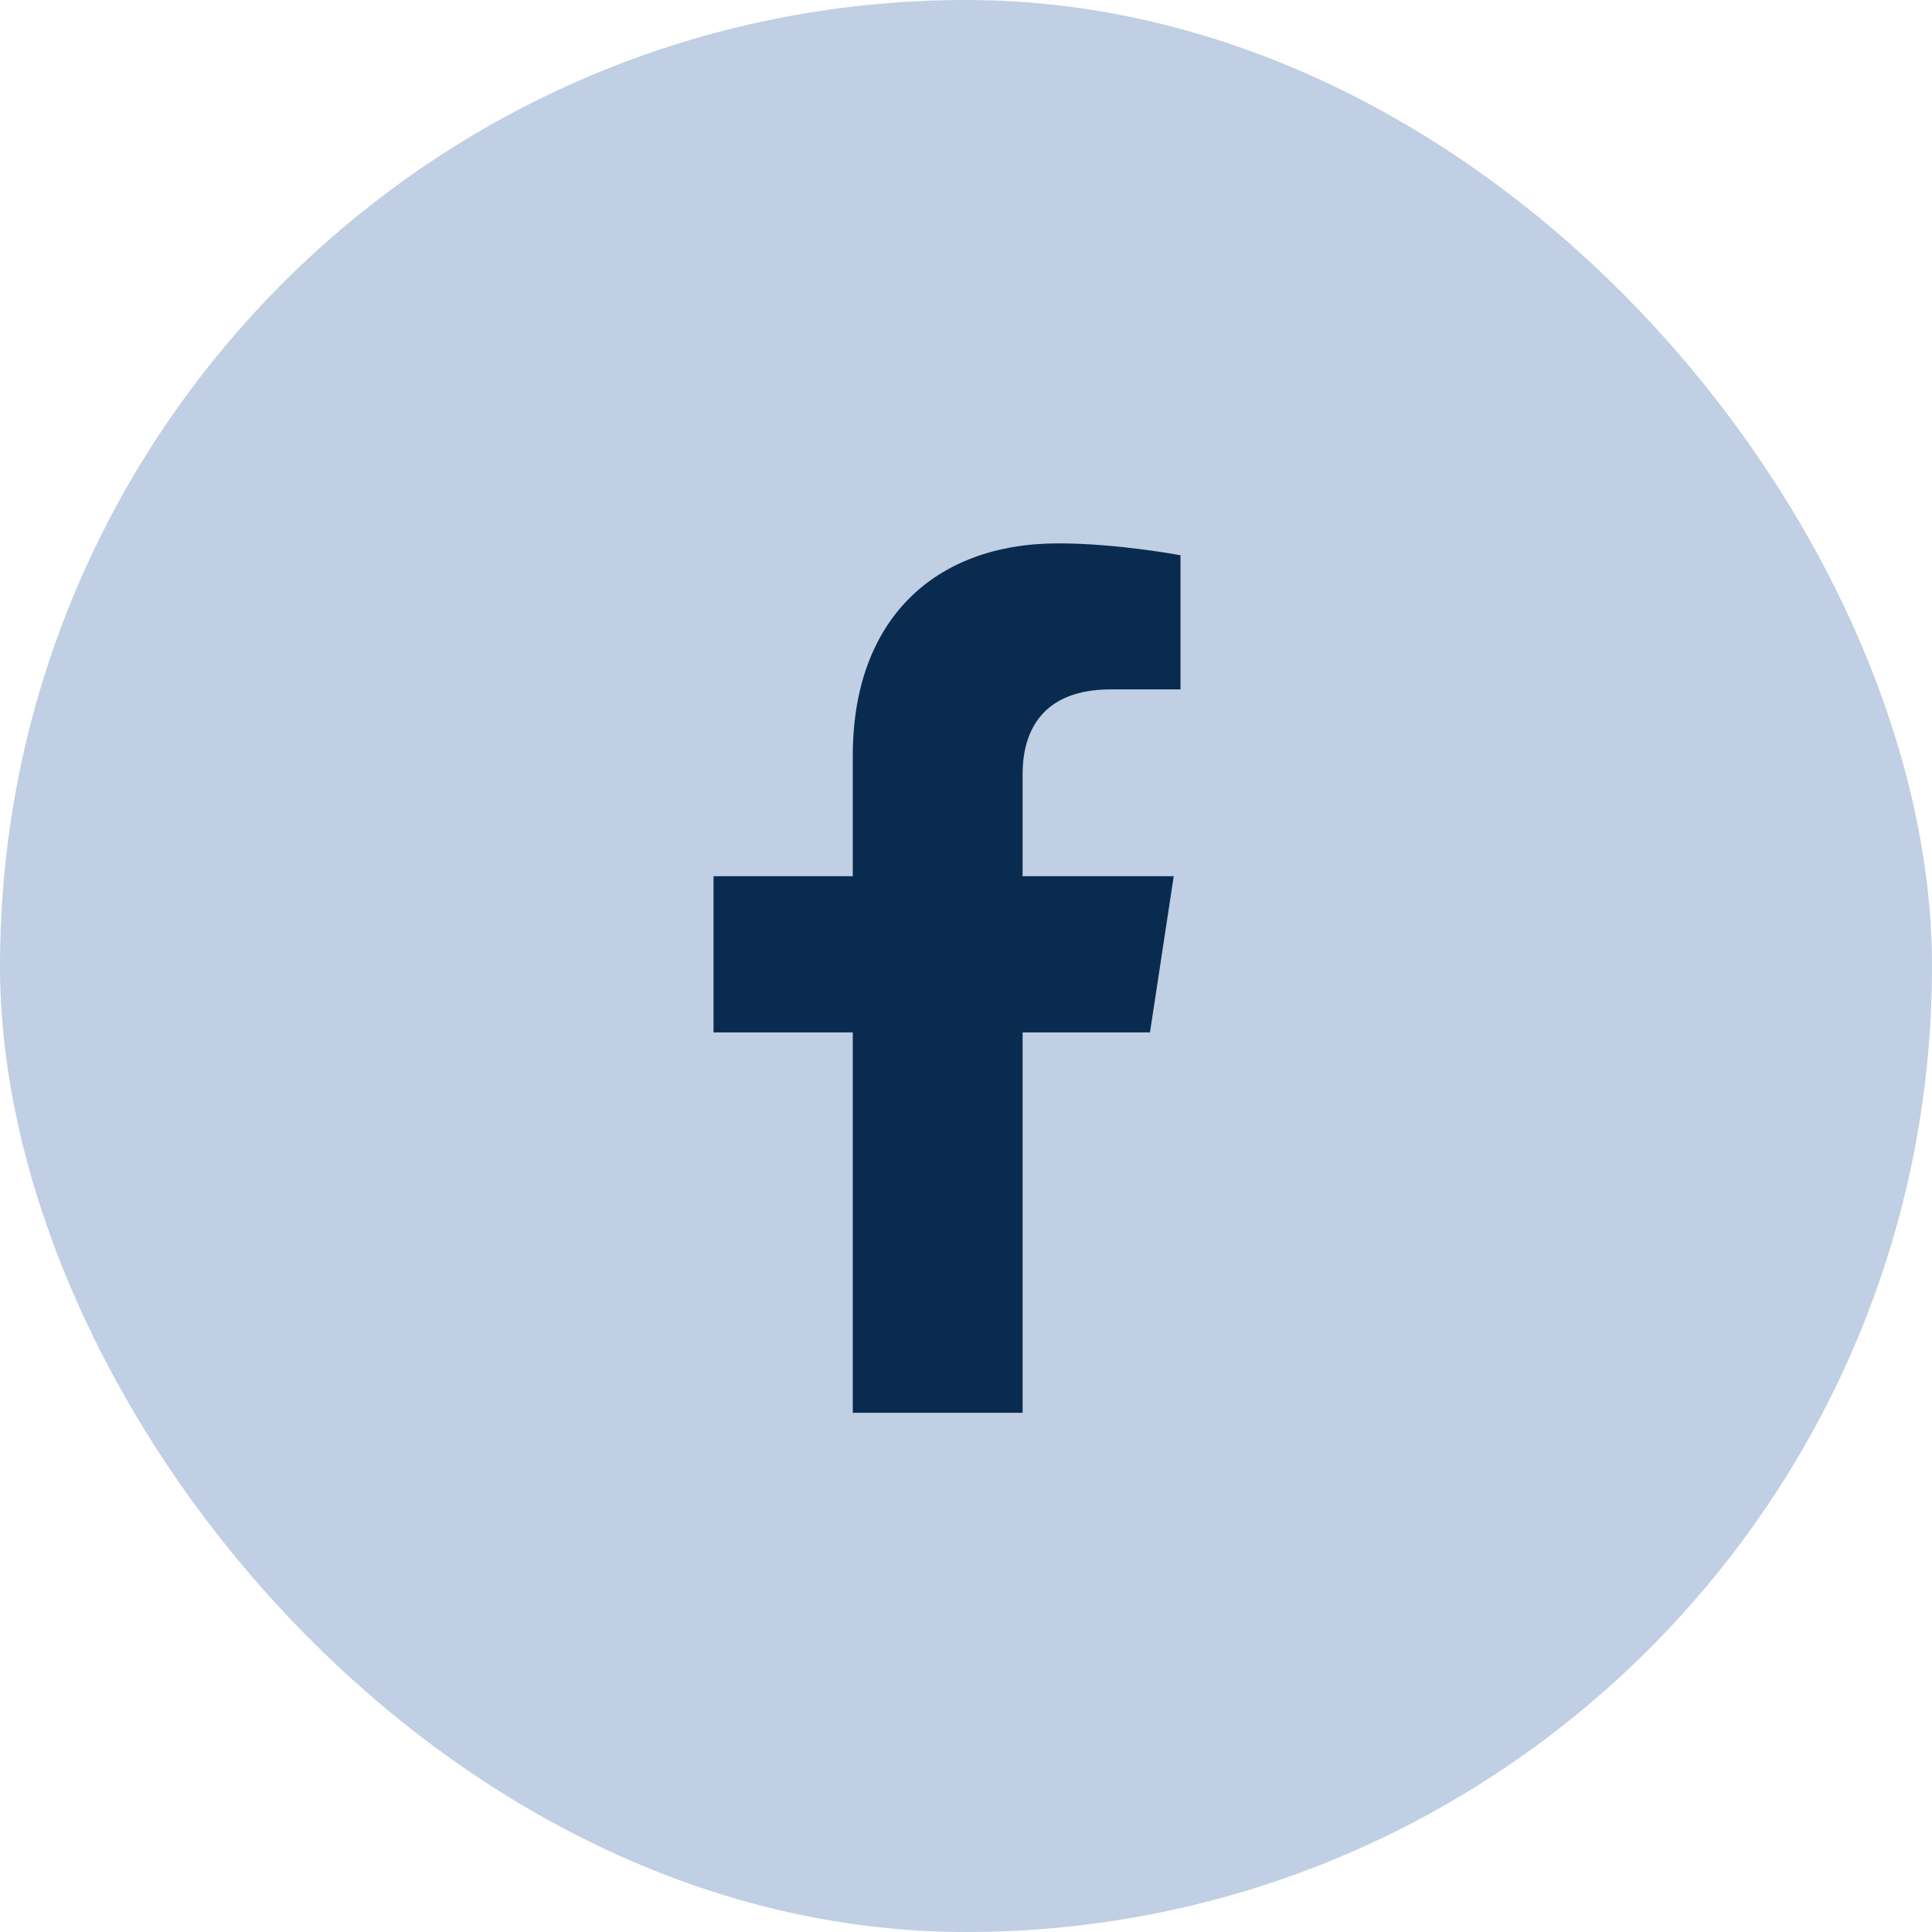
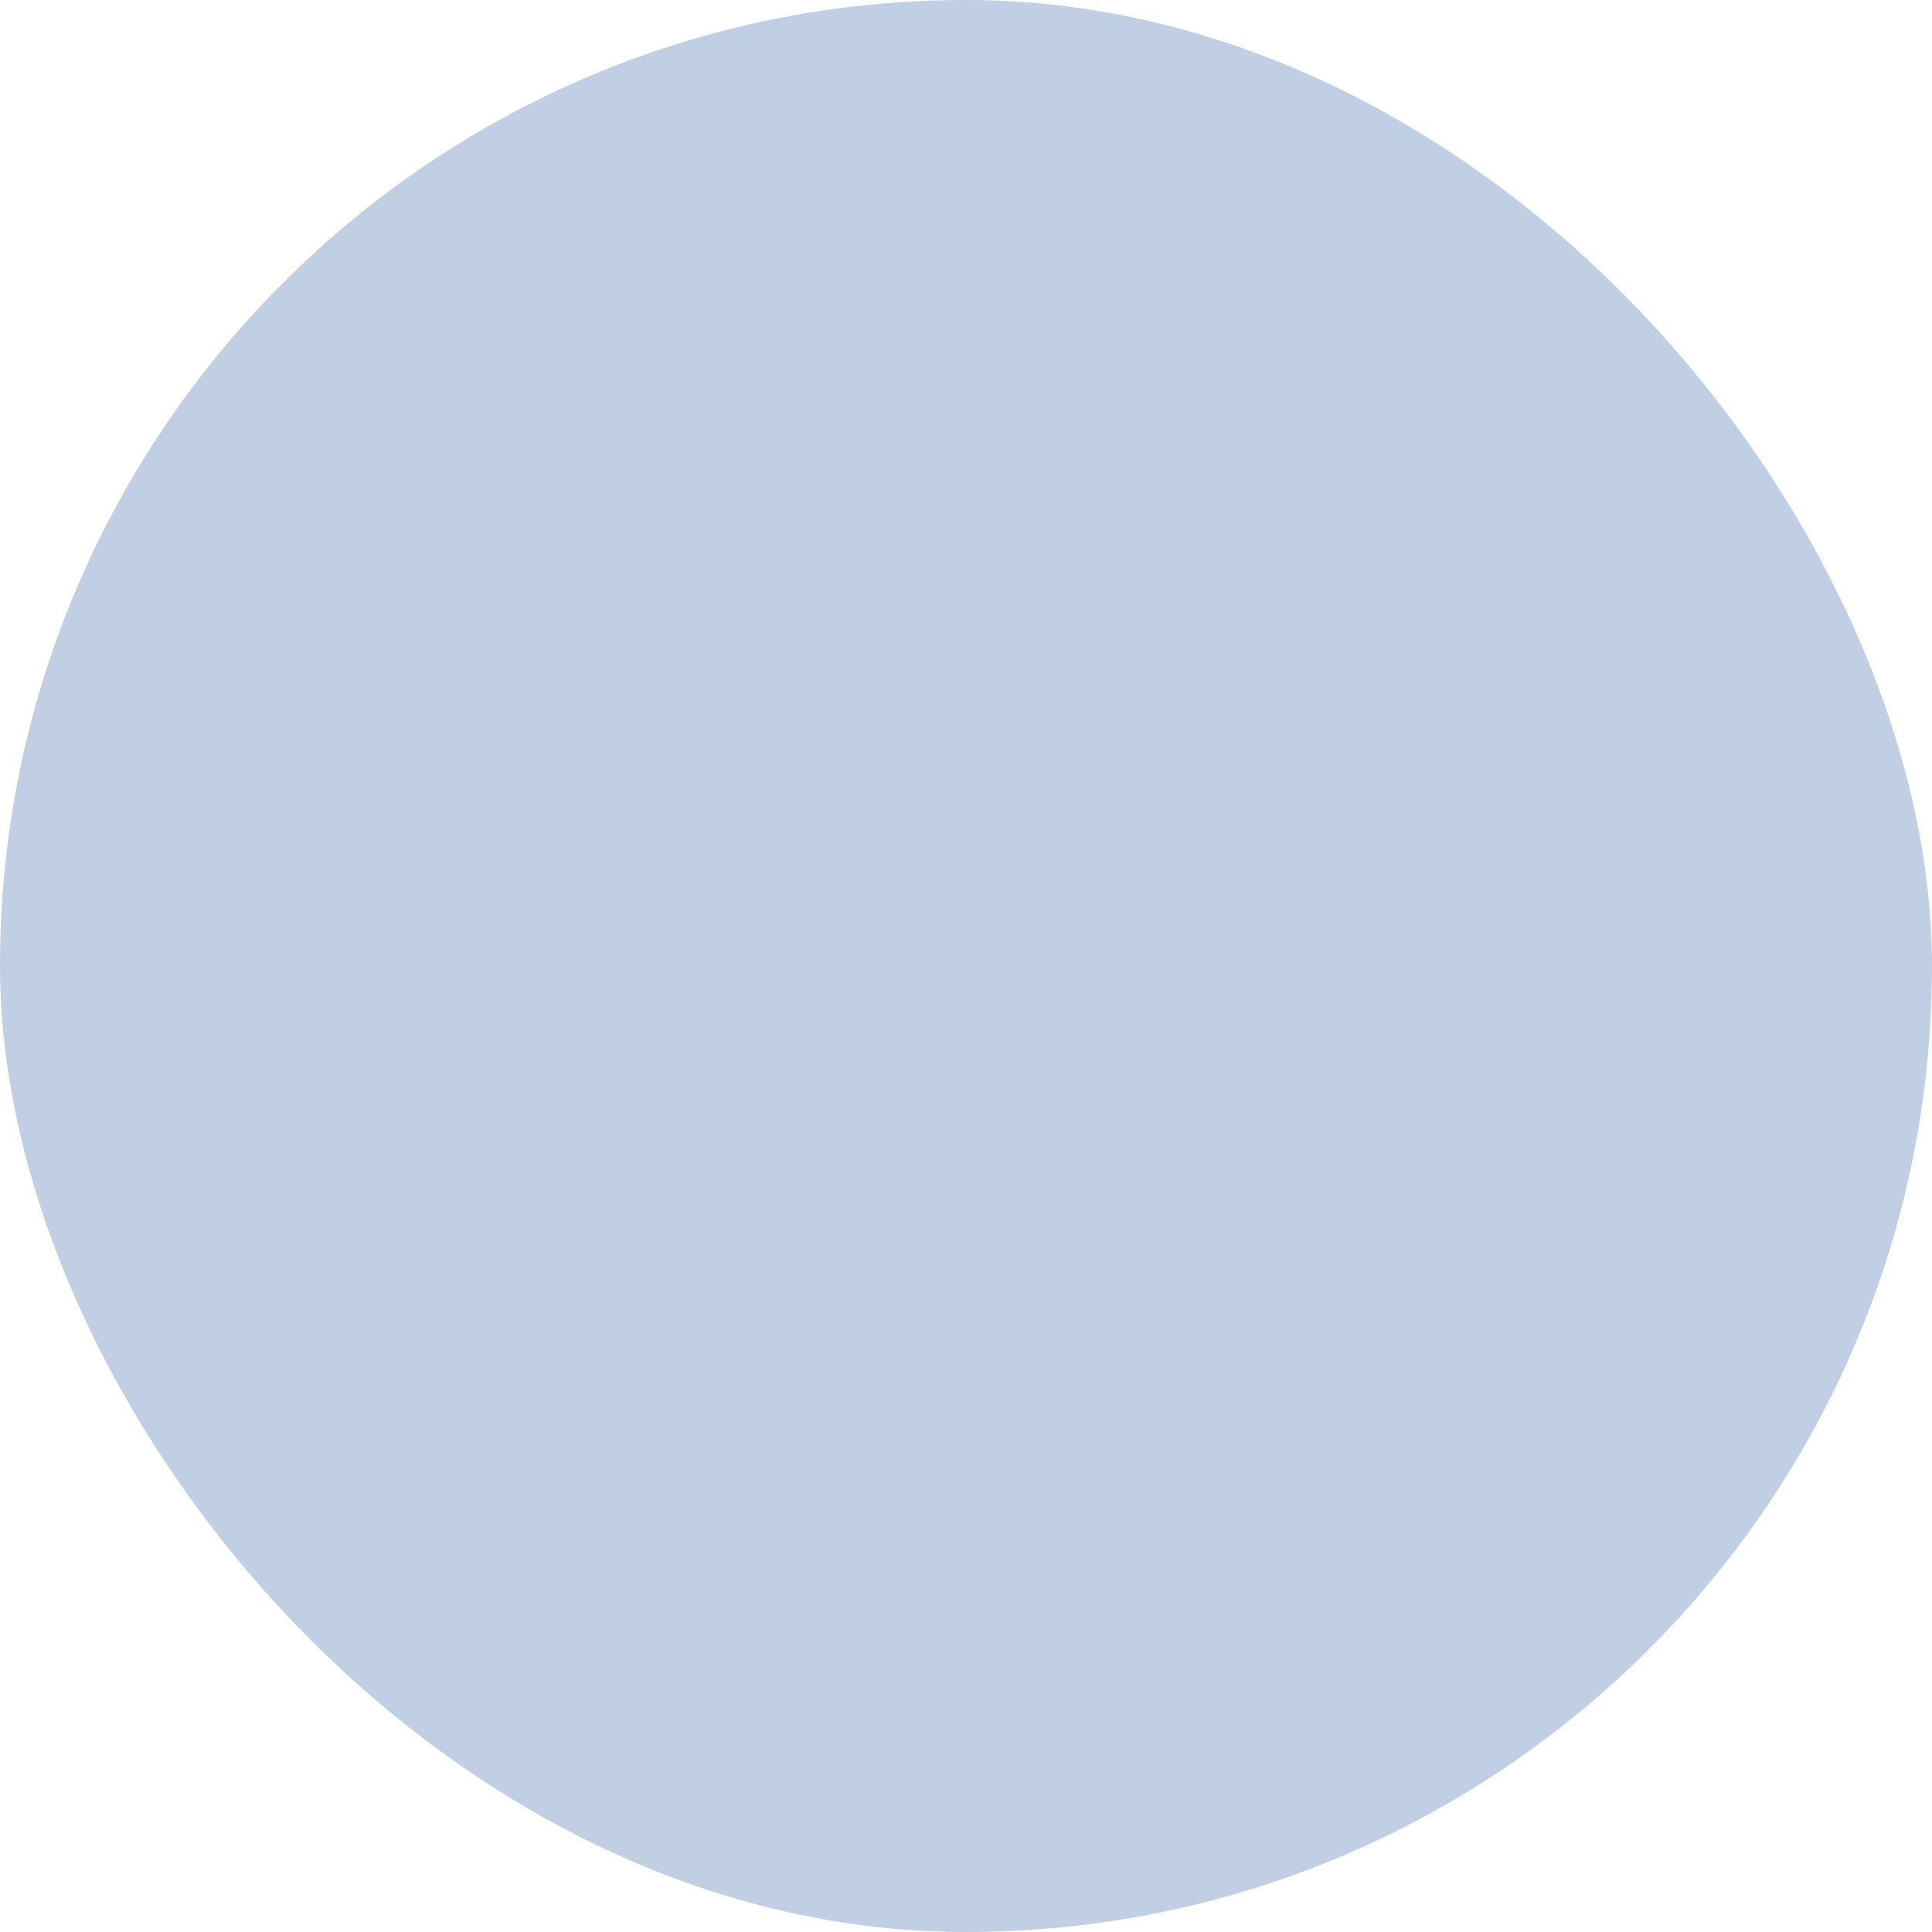
<svg xmlns="http://www.w3.org/2000/svg" width="40" height="40" viewBox="0 0 40 40" fill="none">
  <rect width="40" height="40" rx="20" fill="#C0CFE3" />
-   <path d="M23.809 21.375H21.172V29.25H17.656V21.375H14.773V18.141H17.656V15.645C17.656 12.832 19.344 11.25 21.91 11.25C23.141 11.25 24.441 11.496 24.441 11.496V14.273H23C21.594 14.273 21.172 15.117 21.172 16.031V18.141H24.301L23.809 21.375Z" fill="#0A2B50" />
</svg>